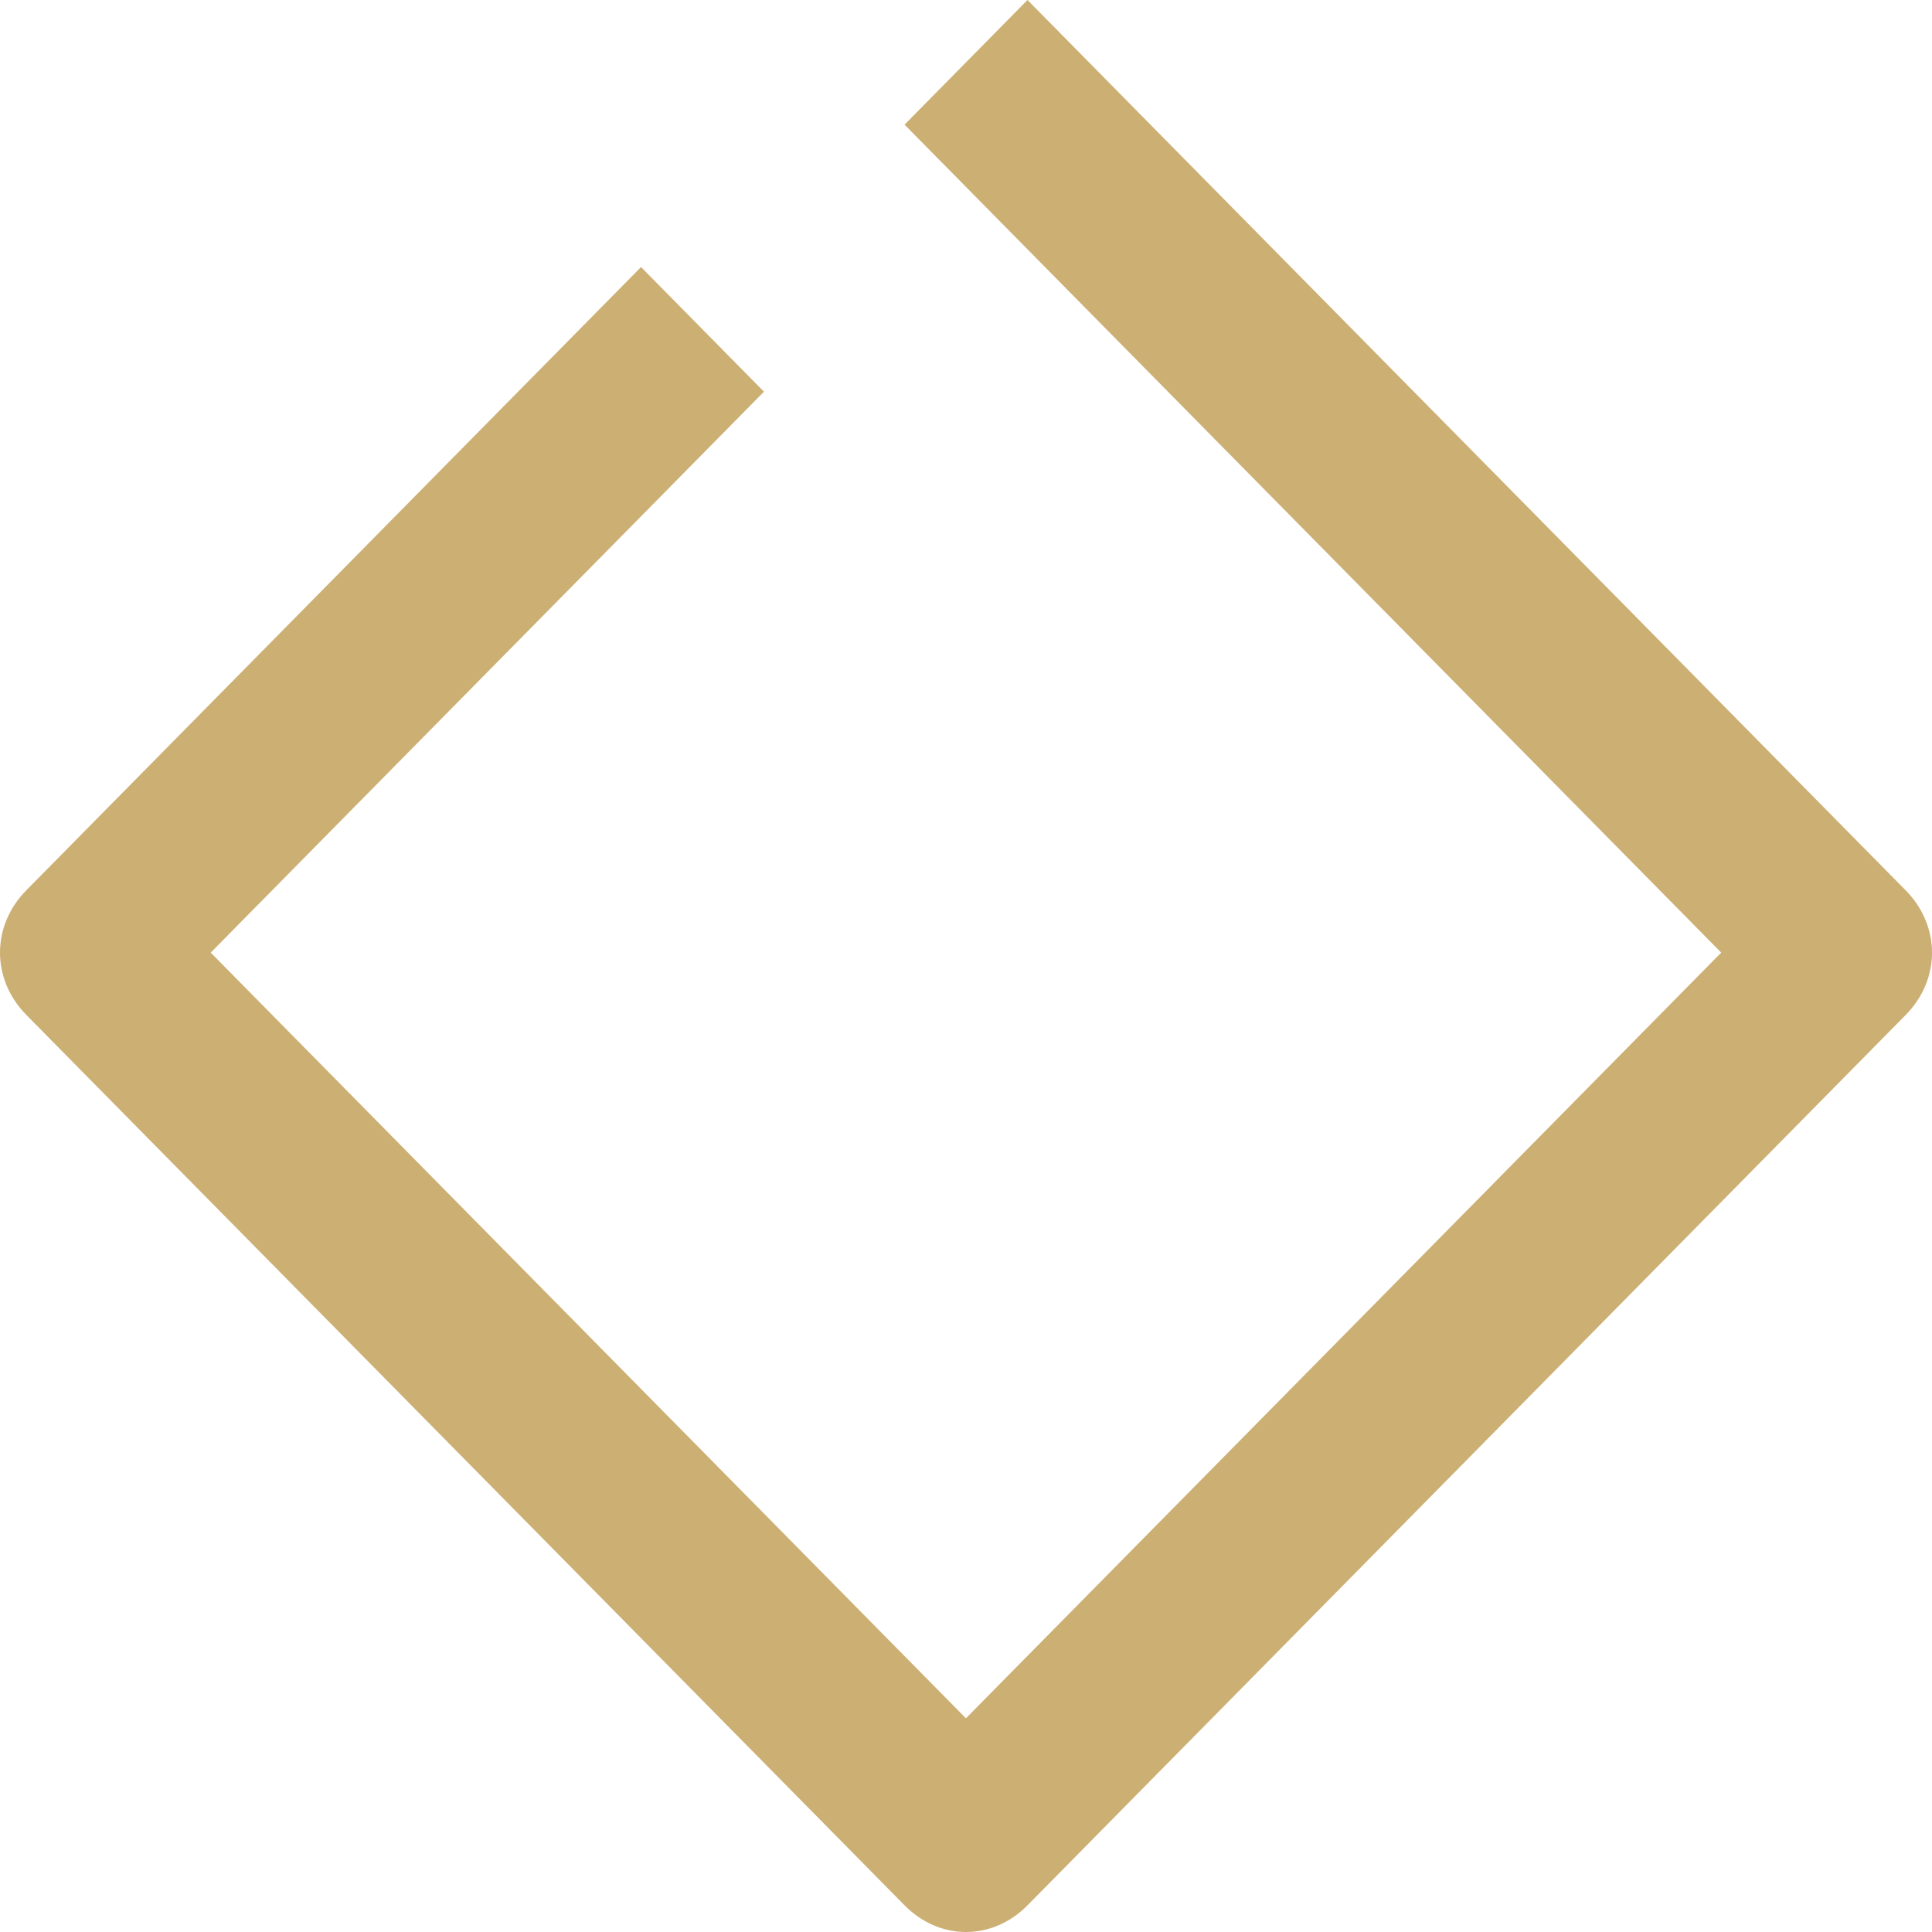
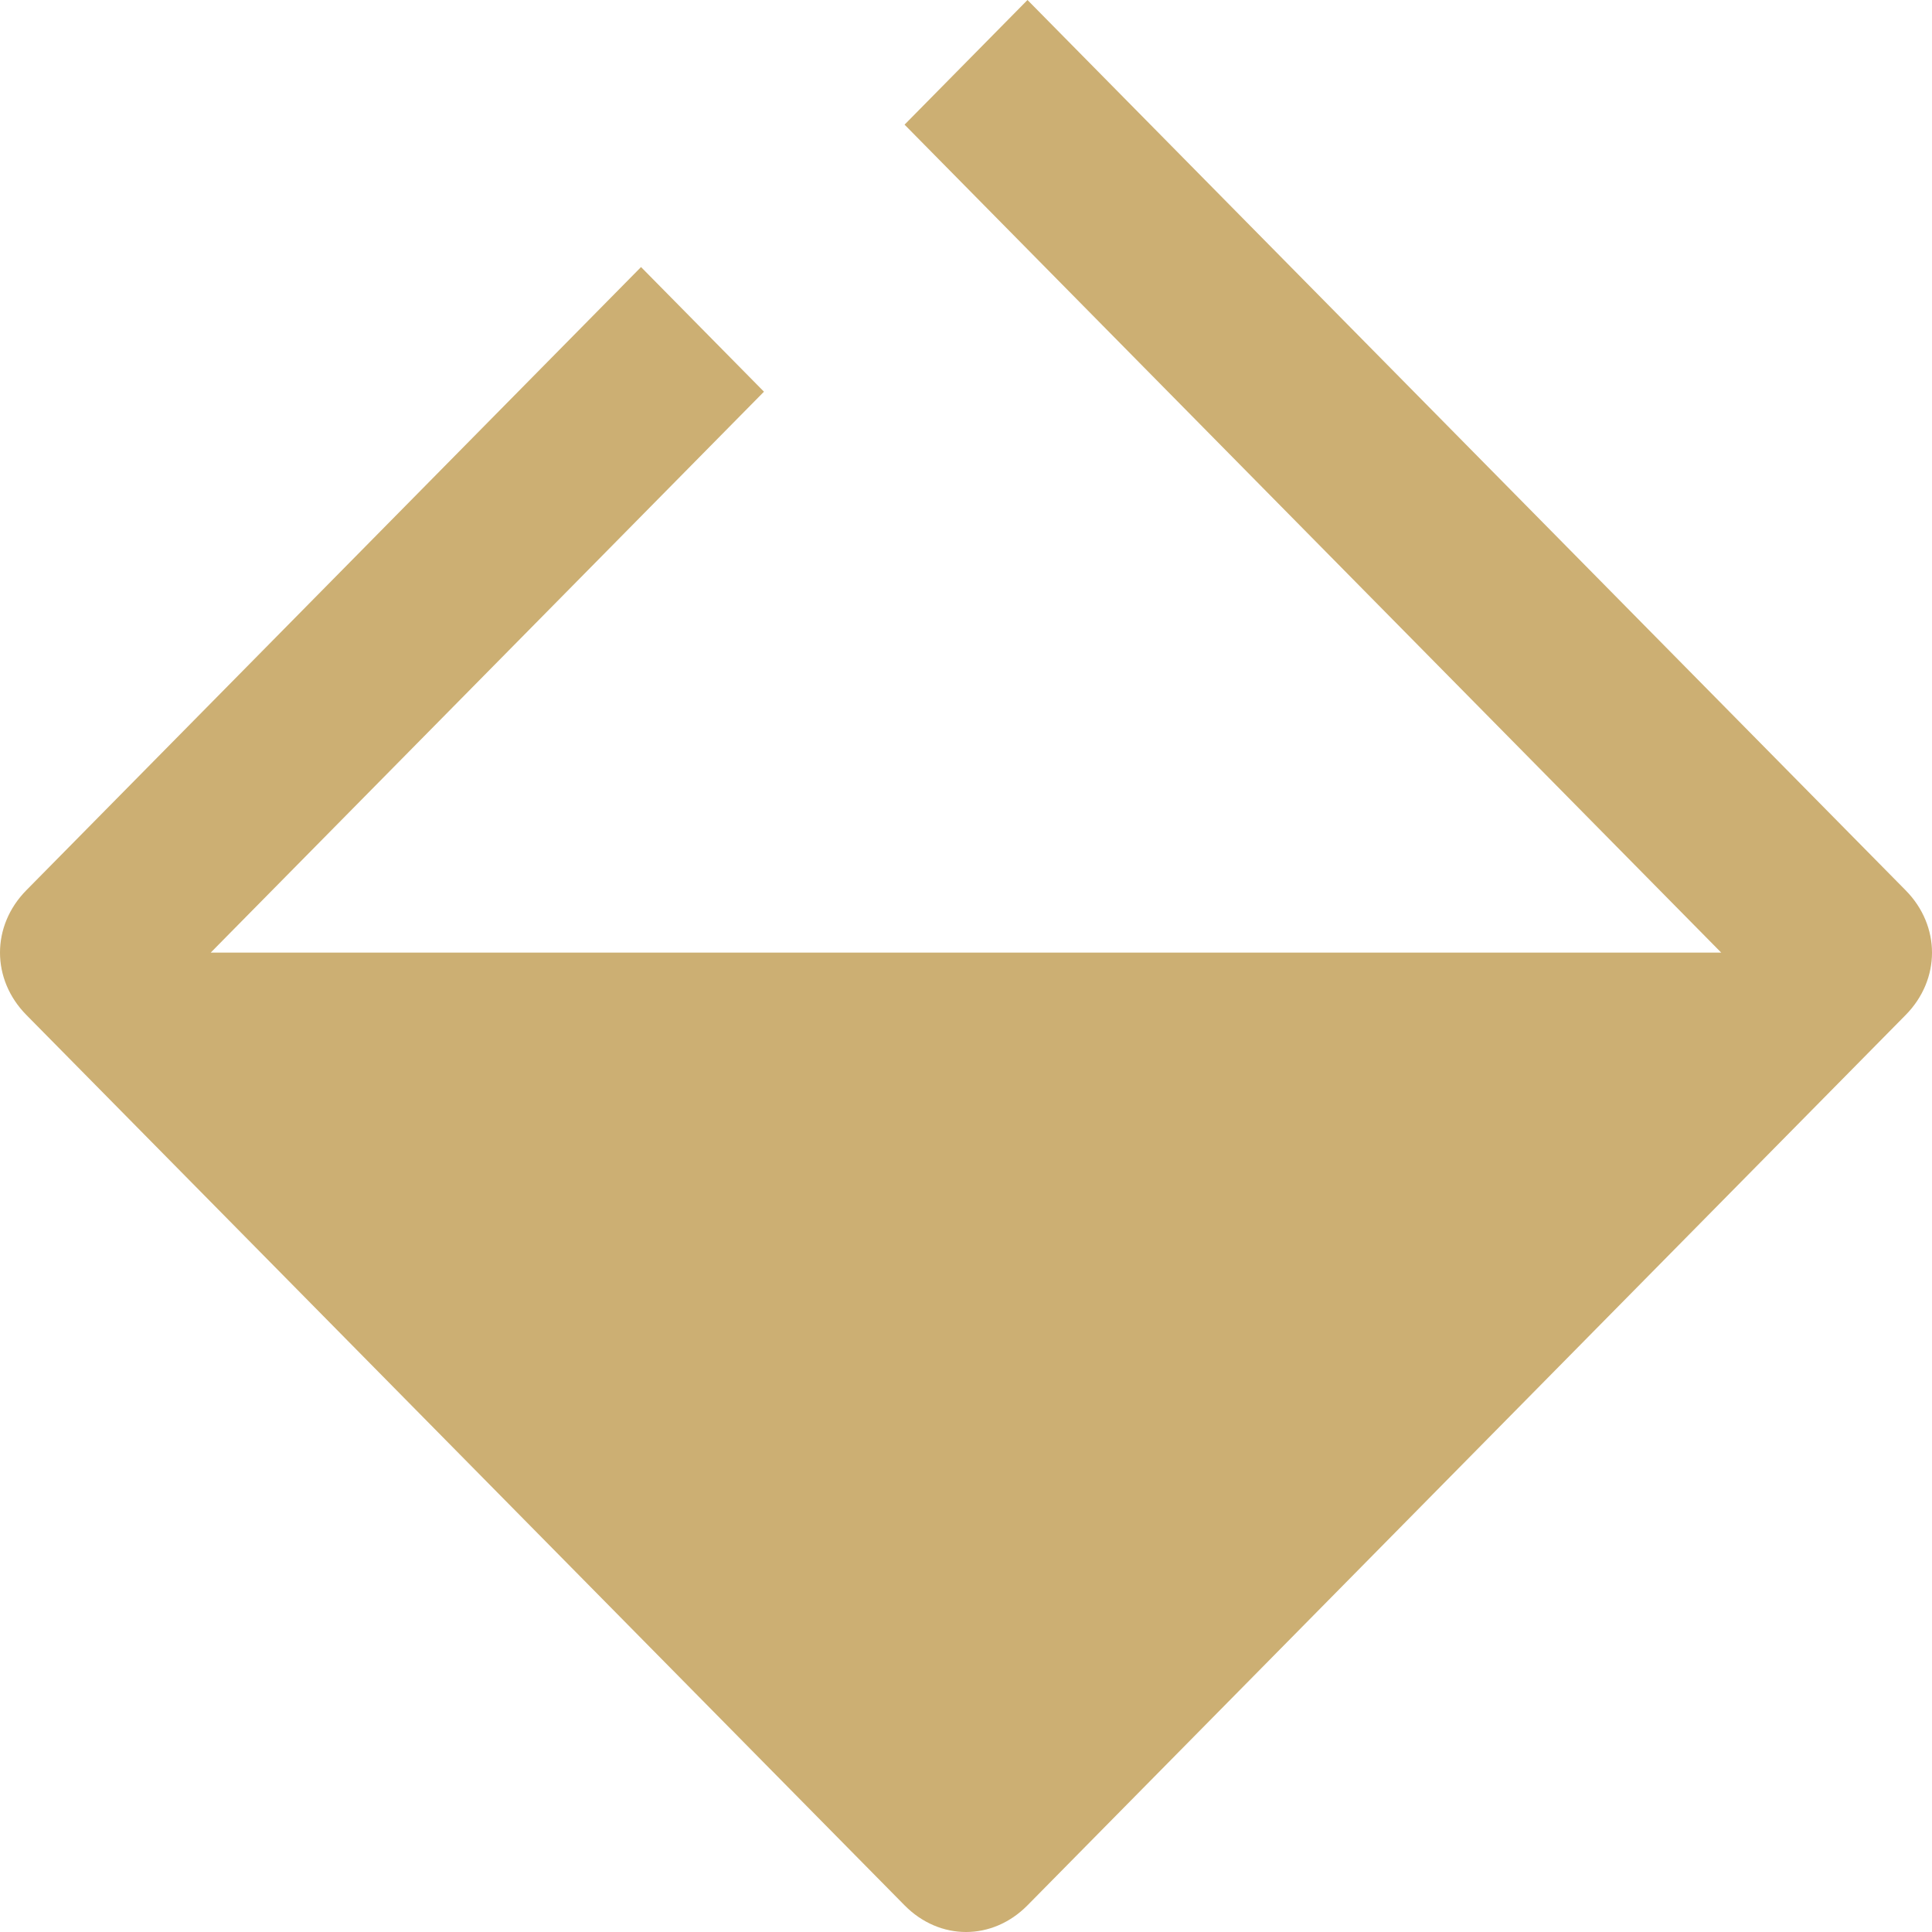
<svg xmlns="http://www.w3.org/2000/svg" width="112" height="112" viewBox="0 0 112 112" fill="none">
-   <path d="M1.526 51.61L37.161 15.481L44.288 22.707L12.215 55.224L55.996 99.612L99.781 55.224L52.438 7.226L59.565 0L110.474 51.614C112.509 53.676 112.509 56.776 110.474 58.839L59.565 110.453C57.53 112.516 54.473 112.516 52.438 110.453L1.529 58.839C-0.509 56.773 -0.509 53.676 1.526 51.61Z" fill="#CCAF73" />
+   <path d="M1.526 51.61L37.161 15.481L44.288 22.707L12.215 55.224L99.781 55.224L52.438 7.226L59.565 0L110.474 51.614C112.509 53.676 112.509 56.776 110.474 58.839L59.565 110.453C57.53 112.516 54.473 112.516 52.438 110.453L1.529 58.839C-0.509 56.773 -0.509 53.676 1.526 51.61Z" fill="#CCAF73" />
</svg>